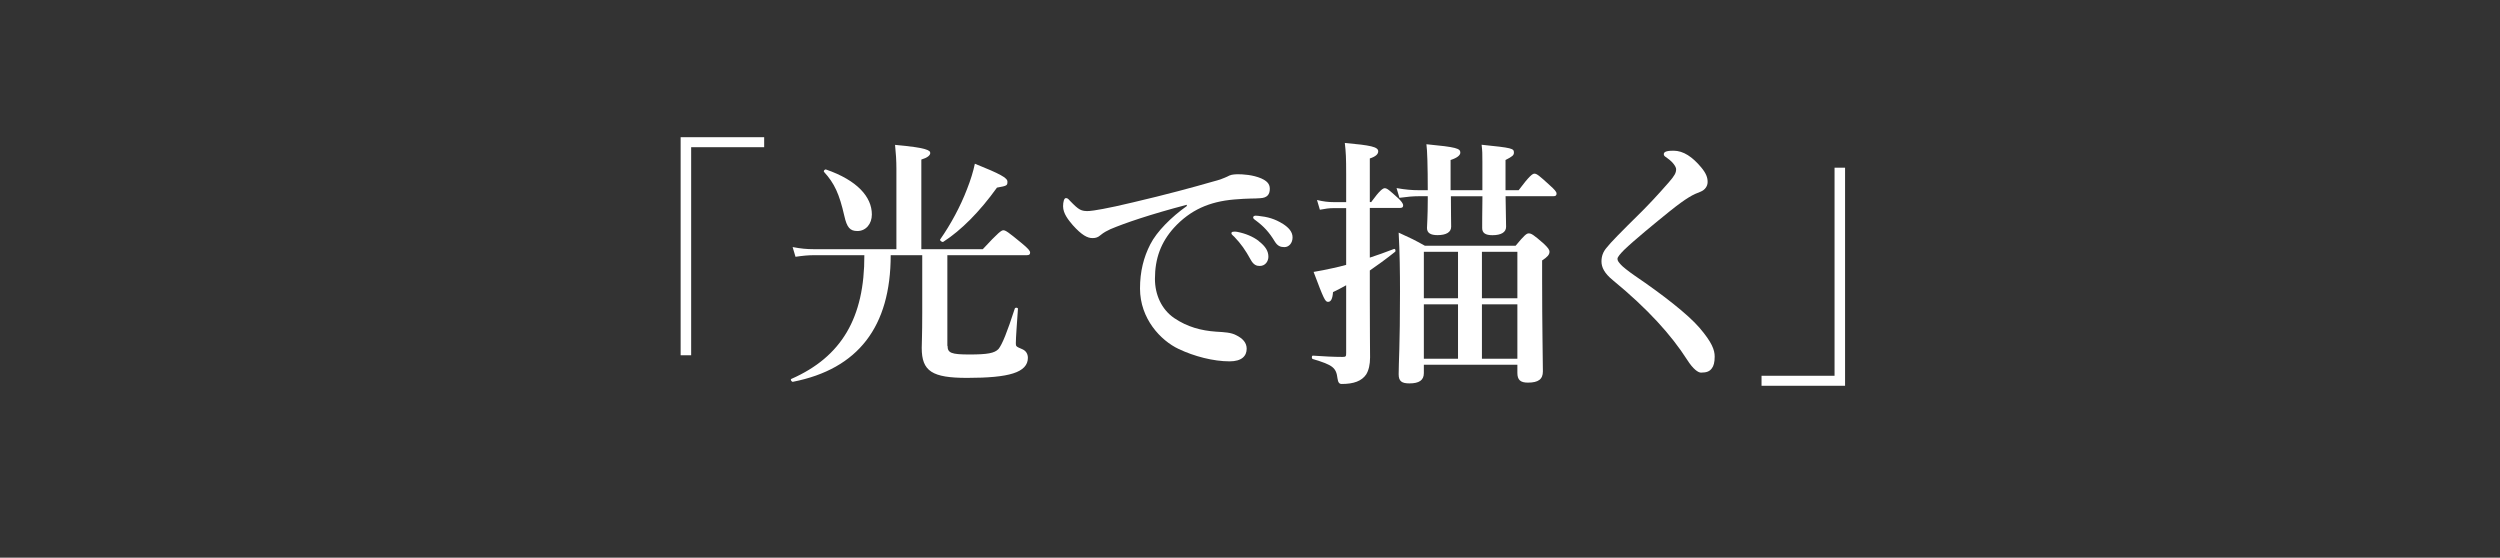
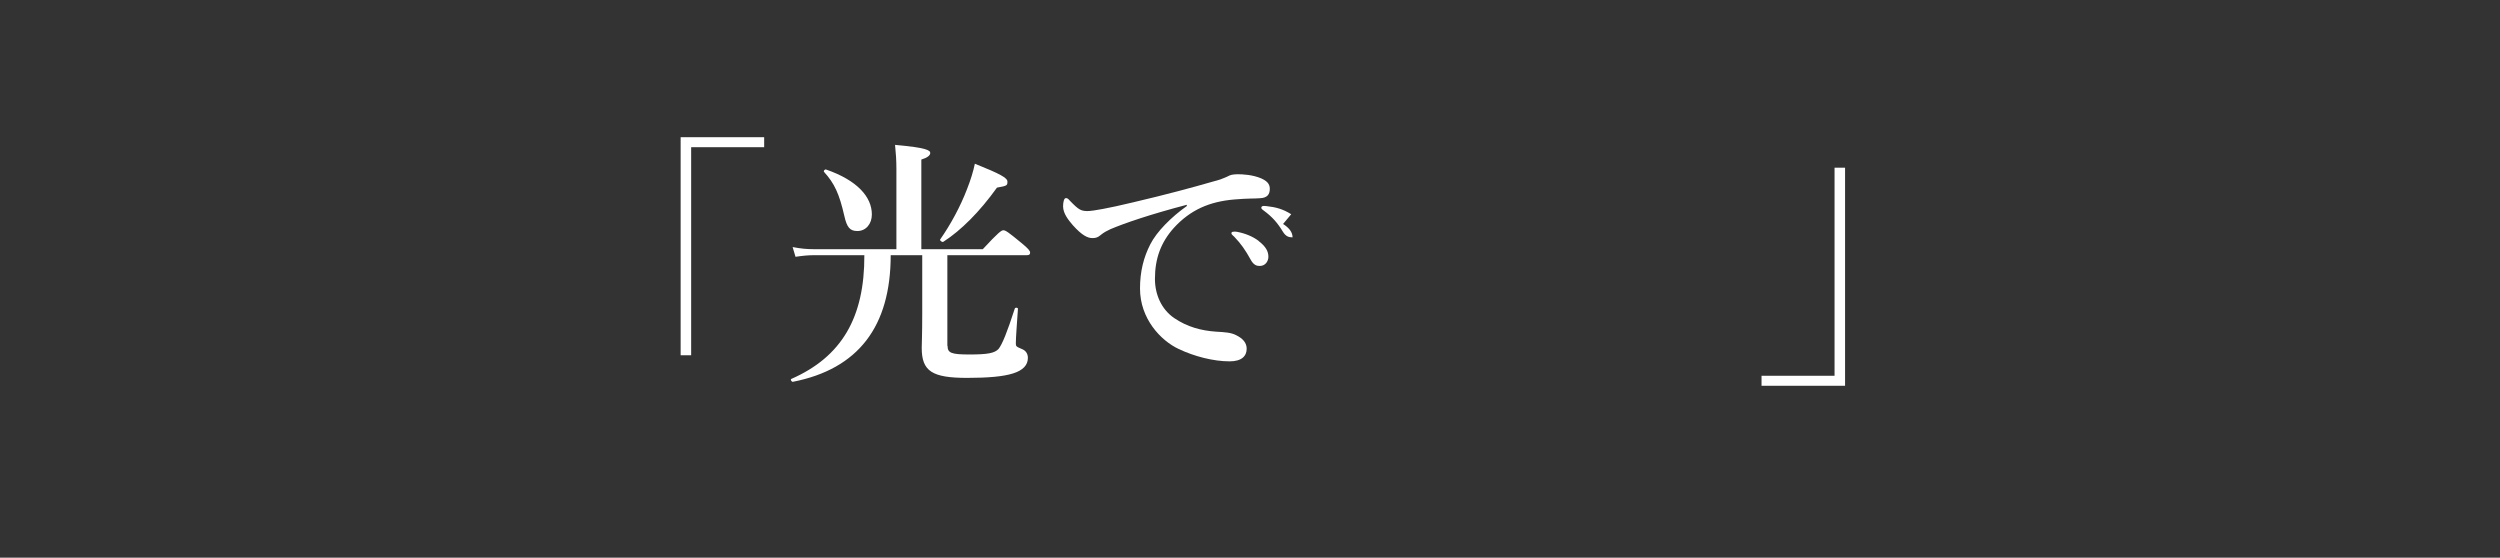
<svg xmlns="http://www.w3.org/2000/svg" id="_レイヤー_2" viewBox="0 0 390 87">
  <rect x="0" y="0" width="390" height="87" fill="#333333" stroke="none" />
  <defs>
    <style>.cls-1{fill:none;}.cls-1,.cls-2{stroke-width:0px;}.cls-2{fill:#fff;}</style>
  </defs>
  <g id="txt">
    <path class="cls-2" d="m119.21,22.96h-11.39v32.46h-1.64V21.4h13.03v1.56Z" />
    <path class="cls-2" d="m147.82,53.95c0,1.11.57,1.35,3.4,1.35s3.93-.2,4.55-.86c.57-.7,1.35-2.62,2.54-6.31.08-.2.49-.16.49.04-.12,1.8-.33,4.51-.33,5.37,0,.49.04.53,1.02.94.57.25.86.74.86,1.35,0,1.11-.74,1.93-2.3,2.42-1.52.49-3.89.7-7.17.7-5.45,0-7.09-1.02-7.09-4.67,0-.9.08-1.76.08-5.49v-8.98h-4.92c0,11.15-5.08,17.75-15.25,19.75-.21.04-.45-.37-.25-.45,7.83-3.44,11.43-9.55,11.39-19.3h-7.87c-.86,0-1.72.08-2.87.25l-.45-1.52c1.27.25,2.25.33,3.2.33h12.99v-12.54c0-1.27-.08-2.5-.21-3.73,5,.45,5.49.86,5.49,1.27,0,.37-.45.74-1.39,1.02v13.98h9.59c2.42-2.62,2.91-2.95,3.2-2.95.37,0,.82.33,2.91,2.05.94.78,1.27,1.15,1.27,1.43s-.12.41-.53.41h-12.38v14.14Zm-14.06-17.91c-1.15,0-1.64-.53-2.05-2.38-.78-3.4-1.52-5.04-3.16-6.84-.12-.16.12-.45.33-.37,4.84,1.68,7.13,4.26,7.13,7.01,0,1.48-.94,2.58-2.25,2.58Zm21.76-6.76c-2.71,3.77-5.57,6.64-8.36,8.44-.16.12-.62-.21-.49-.37,1.64-2.34,3.16-5.16,4.18-7.83.57-1.43.98-2.79,1.23-3.98,3.98,1.6,5.08,2.21,5.08,2.79,0,.61-.04.66-1.64.94Z" />
-     <path class="cls-2" d="m185.16,31.94c-5.78,1.52-9.71,2.87-11.93,3.81-.53.25-1.02.49-1.56.94-.37.33-.74.45-1.19.45-.82.04-1.76-.49-3.12-2.01-.66-.78-1.52-1.8-1.52-2.95,0-.66.16-1.27.41-1.27.16,0,.29-.04.66.41,1.43,1.48,1.76,1.64,2.99,1.6.62-.04,2.79-.37,6.84-1.35,5.25-1.23,9.34-2.34,12.46-3.24,1.02-.25,1.8-.57,2.25-.78.53-.29.78-.33,1.56-.37.9,0,2.42.08,3.77.66.7.33,1.31.74,1.31,1.6s-.37,1.43-1.52,1.48c-.86.08-1.76,0-4.06.2-3.81.33-6.8,1.6-9.39,4.43-2.01,2.25-2.95,4.75-2.95,7.95,0,2.46,1.02,4.75,2.99,6.11,2.05,1.39,4.22,1.97,6.56,2.13,1.31.08,2.34.12,3.16.57.98.49,1.6,1.15,1.6,2.09,0,1.11-.74,1.97-2.66,1.97-2.54,0-5.53-.78-7.95-1.93-2.79-1.31-6.03-4.71-6.03-9.43,0-2.66.57-4.88,1.6-6.89,1.02-2.01,3.28-4.26,5.7-5.98v-.2Zm11.19,5.66c1.11.86,1.52,1.6,1.52,2.46,0,.66-.45,1.43-1.35,1.43-.45,0-.94-.12-1.39-.94-.86-1.56-1.52-2.5-2.58-3.61-.16-.16-.45-.37-.45-.53s.08-.21.2-.25c.16-.04.53-.04.66,0,1.31.25,2.5.74,3.4,1.43Zm3.81-2.66c.82.53,1.48,1.19,1.48,2.09s-.57,1.52-1.27,1.52c-.61,0-1.07-.16-1.52-.9-.86-1.43-1.72-2.34-2.87-3.2-.16-.12-.49-.33-.49-.49,0-.12.04-.2.12-.25.16-.08.33-.08.66-.04,1.48.16,2.58.45,3.89,1.27Z" />
-     <path class="cls-2" d="m213.93,31.49c1.31-1.8,1.8-2.13,2.09-2.13.37,0,.74.33,2.05,1.52.49.45.82.86.82,1.15s-.12.41-.53.41h-4.67v7.75c1.15-.37,2.38-.82,3.77-1.35.21-.08.33.33.16.45-1.43,1.15-2.75,2.09-3.93,2.91v4.34c0,5.7.04,7.25.04,9.22,0,1.11-.21,2.01-.61,2.66-.7,1.02-1.93,1.48-3.81,1.48-.41,0-.57-.25-.66-.86-.21-1.68-.7-2.09-3.85-3.03-.21-.04-.21-.53,0-.53,1.72.12,3.32.2,4.63.2.53,0,.57-.08.57-.61v-10.57c-.66.37-1.35.74-2.05,1.07-.08,1.07-.33,1.52-.78,1.52s-.66-.45-2.25-4.67c1.02-.16,1.97-.37,2.91-.57.74-.16,1.48-.33,2.17-.53v-8.85h-1.97c-.66,0-1.27.08-2.13.25l-.45-1.52c1.03.25,1.8.33,2.58.33h1.97v-4.39c0-2.54-.04-3.36-.21-4.84,4.06.37,5.21.61,5.21,1.31,0,.45-.41.82-1.31,1.11v6.8h.25Zm20.94-.86c.04,2.42.08,4.06.08,4.75,0,.86-.78,1.31-2.13,1.31-1.07,0-1.6-.33-1.6-1.11,0-.66,0-2.21.04-4.96h-4.92c0,2.42.04,4.06.04,4.75,0,.86-.78,1.31-2.13,1.31-1.07,0-1.64-.33-1.64-1.11,0-.41.12-1.76.12-4.43v-.53h-1.39c-.9,0-1.8.08-3.03.25l-.45-1.52c1.39.25,2.42.33,3.48.33h1.39c0-3.73-.08-6.27-.21-7.17,4.71.45,5.29.66,5.29,1.31,0,.41-.49.82-1.52,1.15v4.71h4.96v-4.43c0-1.31,0-1.64-.12-2.66,4.79.49,5.04.57,5.04,1.23,0,.41-.25.61-1.31,1.15v4.71h2.05c1.68-2.25,2.17-2.58,2.46-2.58.37,0,.78.33,2.38,1.8.74.66,1.07,1.02,1.07,1.31s-.12.41-.53.41h-7.42Zm-12.75,27.58c0,1.11-.74,1.6-2.25,1.6-1.19,0-1.68-.33-1.68-1.43,0-1.89.21-4.3.21-12.91,0-3.03-.04-6.11-.21-9.18,2.05.94,2.34,1.07,4.1,2.05h14.14c1.39-1.68,1.72-1.93,2.05-1.93.41,0,.74.2,2.3,1.56.7.66.94.98.94,1.31,0,.45-.33.82-1.15,1.35v2.87c0,7.54.12,12.71.12,14.43,0,1.23-.7,1.76-2.34,1.76-1.15,0-1.64-.41-1.64-1.52v-1.27h-14.59v1.31Zm5.33-11.68v-7.25h-5.33v7.25h5.33Zm-5.33,9.43h5.33v-8.48h-5.33v8.48Zm14.59-16.68h-5.53v7.25h5.53v-7.25Zm0,8.2h-5.53v8.48h5.53v-8.48Z" />
-     <path class="cls-2" d="m261.48,26.45c0-.25-.12-.53-.45-.94-.29-.37-.78-.74-1.11-.98-.21-.12-.37-.25-.37-.49,0-.45.74-.53,1.52-.53,1.56,0,2.95.98,4.3,2.58.82.98,1.02,1.64,1.02,2.3,0,.61-.37,1.23-1.11,1.52-1.11.41-2.13.9-4.88,3.11-2.13,1.72-5.49,4.47-7.05,5.98-.57.57-1.02,1.11-1.02,1.35,0,.41.25.61.53.94.2.25,1.15,1.02,2.17,1.72,4.34,2.95,8.28,6.02,10.08,8.11,1.97,2.3,2.38,3.48,2.38,4.51,0,.9-.16,1.48-.45,1.84-.33.45-.78.66-1.68.66-.45,0-1.23-.53-2.17-2.01-2.46-3.85-6.15-7.95-11.6-12.42-1.31-1.07-1.76-2.01-1.76-2.91,0-.82.25-1.52.82-2.17.57-.74,2.09-2.3,5.45-5.61,1.07-1.07,2.5-2.58,4.22-4.55.94-1.07,1.15-1.52,1.15-2.01Z" />
+     <path class="cls-2" d="m185.16,31.94c-5.78,1.52-9.71,2.87-11.93,3.81-.53.25-1.02.49-1.56.94-.37.33-.74.45-1.19.45-.82.04-1.76-.49-3.12-2.01-.66-.78-1.52-1.8-1.52-2.95,0-.66.16-1.27.41-1.27.16,0,.29-.04.66.41,1.43,1.48,1.76,1.64,2.99,1.6.62-.04,2.79-.37,6.84-1.35,5.25-1.23,9.34-2.34,12.46-3.24,1.02-.25,1.8-.57,2.25-.78.53-.29.78-.33,1.56-.37.9,0,2.42.08,3.77.66.7.33,1.31.74,1.31,1.6s-.37,1.43-1.52,1.48c-.86.08-1.76,0-4.06.2-3.81.33-6.8,1.6-9.39,4.43-2.01,2.25-2.95,4.75-2.95,7.95,0,2.46,1.02,4.75,2.99,6.11,2.05,1.39,4.22,1.97,6.56,2.13,1.31.08,2.34.12,3.16.57.98.49,1.6,1.15,1.6,2.09,0,1.11-.74,1.97-2.66,1.97-2.54,0-5.53-.78-7.95-1.93-2.79-1.31-6.03-4.71-6.03-9.43,0-2.66.57-4.88,1.6-6.89,1.02-2.01,3.28-4.26,5.7-5.98v-.2Zm11.19,5.66c1.11.86,1.52,1.6,1.52,2.46,0,.66-.45,1.43-1.35,1.43-.45,0-.94-.12-1.39-.94-.86-1.56-1.52-2.5-2.58-3.61-.16-.16-.45-.37-.45-.53s.08-.21.2-.25c.16-.04.53-.04.66,0,1.31.25,2.5.74,3.4,1.43Zm3.81-2.66c.82.53,1.48,1.19,1.48,2.09c-.61,0-1.07-.16-1.52-.9-.86-1.43-1.72-2.34-2.87-3.2-.16-.12-.49-.33-.49-.49,0-.12.04-.2.12-.25.16-.08.33-.08.66-.04,1.48.16,2.58.45,3.89,1.27Z" />
    <path class="cls-2" d="m274.8,58.62h11.39V26.16h1.64v34.02h-13.03v-1.56Z" />
-     <rect class="cls-1" width="390" height="87" />
  </g>
</svg>